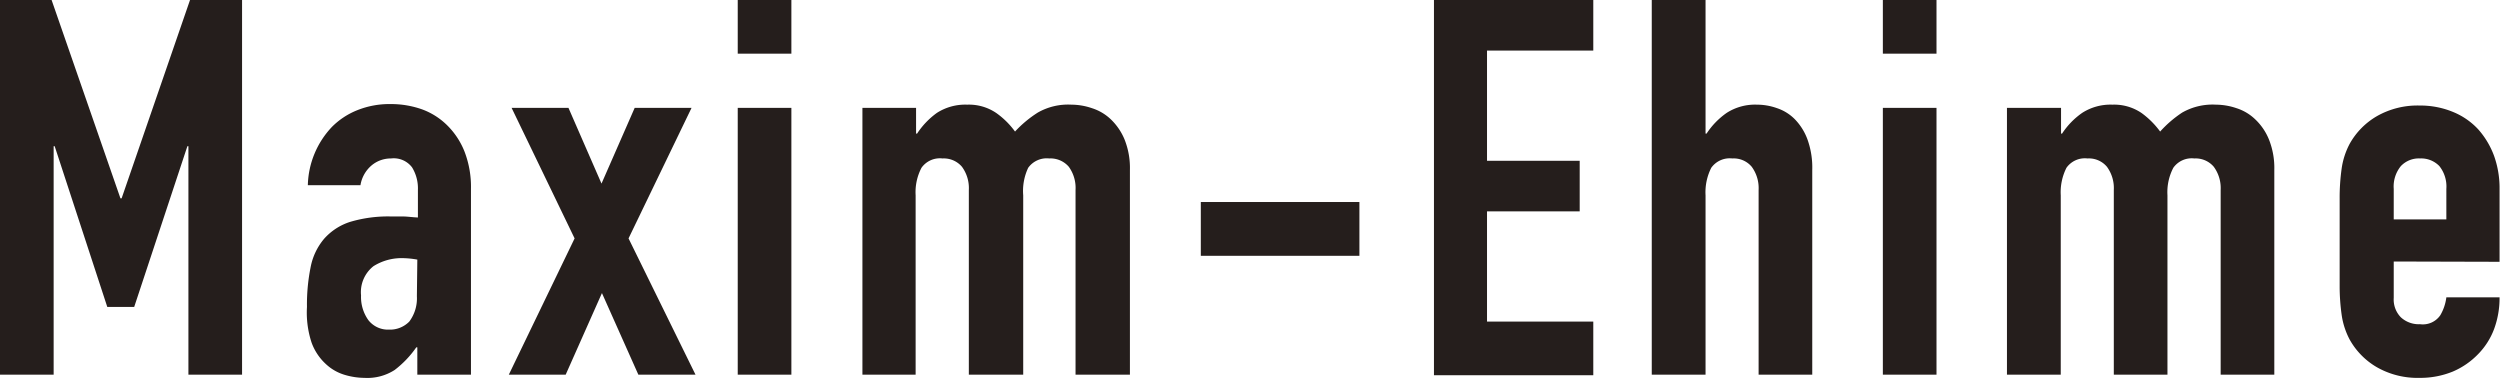
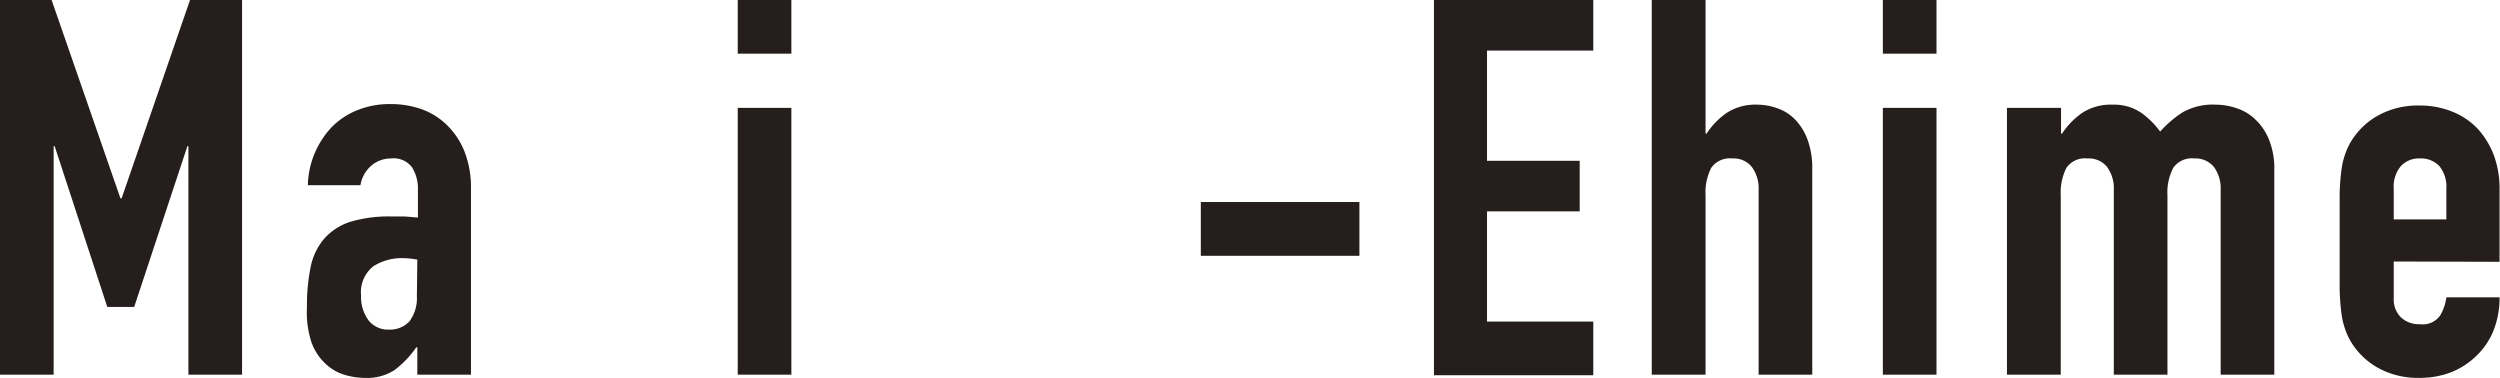
<svg xmlns="http://www.w3.org/2000/svg" viewBox="0 0 171.03 25.85">
  <defs>
    <style>.cls-1{fill:#251e1c;}</style>
  </defs>
  <g id="レイヤー_2" data-name="レイヤー 2">
    <g id="レイヤ_1" data-name="レイヤ− 1">
      <path class="cls-1" d="M0,0H3.53L8.24,13.57h.08L13,0h3.56V25.63H12.89V10h-.07l-3.64,11H7.34L3.74,10H3.67V25.63H0Z" />
      <path class="cls-1" d="M28.55,23.76h-.07A6.88,6.88,0,0,1,27,25.31a3.44,3.44,0,0,1-2.07.54,4.82,4.82,0,0,1-1.33-.2,3.22,3.22,0,0,1-1.28-.72,3.71,3.71,0,0,1-1-1.48A6.55,6.55,0,0,1,21,21a12.92,12.92,0,0,1,.25-2.72,4.23,4.23,0,0,1,.92-1.94,4,4,0,0,1,1.78-1.16,9.06,9.06,0,0,1,2.84-.37c.27,0,.53,0,.8,0s.58.05,1,.07V13a2.75,2.75,0,0,0-.4-1.55,1.57,1.57,0,0,0-1.44-.61,2.05,2.05,0,0,0-1.31.46,2.24,2.24,0,0,0-.78,1.37H21.06a6,6,0,0,1,1.66-4,5.1,5.1,0,0,1,1.72-1.13,5.89,5.89,0,0,1,2.27-.42,6.36,6.36,0,0,1,2.16.36A4.77,4.77,0,0,1,30.62,8.6a5.2,5.2,0,0,1,1.17,1.8,6.72,6.72,0,0,1,.43,2.52V25.63H28.55Zm0-6a6.18,6.18,0,0,0-1-.1,3.61,3.61,0,0,0-2,.55,2.26,2.26,0,0,0-.85,2,2.72,2.72,0,0,0,.5,1.69,1.7,1.7,0,0,0,1.41.65A1.85,1.85,0,0,0,28,22a2.65,2.65,0,0,0,.52-1.73Z" />
-       <path class="cls-1" d="M39.31,16.31,35,7.38h3.89l2.26,5.18,2.27-5.18h3.89L43,16.31l4.58,9.32H43.67l-2.49-5.58L38.7,25.63H34.81Z" />
      <path class="cls-1" d="M50.47,0h3.67V3.67H50.47Zm0,7.38h3.67V25.63H50.47Z" />
-       <path class="cls-1" d="M59,7.38h3.67V9.14h.07A5.37,5.37,0,0,1,64.1,7.72a3.59,3.59,0,0,1,2.07-.56,3.32,3.32,0,0,1,2,.58A5.53,5.53,0,0,1,69.44,9,7.81,7.81,0,0,1,71,7.7a4.18,4.18,0,0,1,2.3-.54,4.38,4.38,0,0,1,1.4.24,3.33,3.33,0,0,1,1.3.77,4.05,4.05,0,0,1,.94,1.39,5.26,5.26,0,0,1,.36,2.07v14H73.58V13a2.47,2.47,0,0,0-.46-1.59,1.65,1.65,0,0,0-1.34-.57,1.56,1.56,0,0,0-1.44.64A3.71,3.71,0,0,0,70,13.36V25.63H66.28V13a2.47,2.47,0,0,0-.47-1.59,1.63,1.63,0,0,0-1.33-.57,1.54,1.54,0,0,0-1.44.64,3.6,3.6,0,0,0-.4,1.88V25.63H59Z" />
      <path class="cls-1" d="M82.15,13.82H93V17.5H82.15Z" />
      <path class="cls-1" d="M98.1,0H109V3.46h-7.27V11h6.34v3.46h-6.34V22H109v3.67H98.1Z" />
      <path class="cls-1" d="M113,0h3.68V9.14h.07a5.19,5.19,0,0,1,1.38-1.42,3.59,3.59,0,0,1,2.07-.56,4.08,4.08,0,0,1,1.37.24,3.08,3.08,0,0,1,1.23.77,3.91,3.91,0,0,1,.86,1.39,5.7,5.7,0,0,1,.32,2.07v14h-3.67V13a2.47,2.47,0,0,0-.47-1.59,1.61,1.61,0,0,0-1.33-.57,1.55,1.55,0,0,0-1.44.64,3.71,3.71,0,0,0-.39,1.88V25.63H113Z" />
-       <path class="cls-1" d="M128.81,0h3.67V3.67h-3.67Zm0,7.38h3.67V25.63h-3.67Z" />
+       <path class="cls-1" d="M128.81,0h3.67V3.67h-3.67Zm0,7.38h3.67V25.63h-3.67" />
      <path class="cls-1" d="M137.3,7.38H141V9.14h.07a5.19,5.19,0,0,1,1.38-1.42,3.59,3.59,0,0,1,2.07-.56,3.32,3.32,0,0,1,2,.58A5.79,5.79,0,0,1,147.78,9a7.76,7.76,0,0,1,1.51-1.3,4.2,4.2,0,0,1,2.31-.54,4.43,4.43,0,0,1,1.4.24,3.29,3.29,0,0,1,1.29.77,3.92,3.92,0,0,1,.94,1.39,5.26,5.26,0,0,1,.36,2.07v14h-3.67V13a2.47,2.47,0,0,0-.47-1.59,1.63,1.63,0,0,0-1.33-.57,1.54,1.54,0,0,0-1.44.64,3.6,3.6,0,0,0-.4,1.88V25.63h-3.67V13a2.47,2.47,0,0,0-.47-1.59,1.61,1.61,0,0,0-1.33-.57,1.54,1.54,0,0,0-1.44.64,3.71,3.71,0,0,0-.39,1.88V25.63H137.3Z" />
      <path class="cls-1" d="M163.76,17.89v2.49a1.74,1.74,0,0,0,.49,1.33,1.81,1.81,0,0,0,1.31.47,1.45,1.45,0,0,0,1.39-.62,3.21,3.21,0,0,0,.41-1.22H171a6.13,6.13,0,0,1-.37,2.16,4.92,4.92,0,0,1-1.1,1.73,5.29,5.29,0,0,1-1.73,1.19,5.85,5.85,0,0,1-2.27.43,5.61,5.61,0,0,1-2.91-.72,5,5,0,0,1-1.88-1.91,5.14,5.14,0,0,1-.54-1.66,14.26,14.26,0,0,1-.14-2v-6a14.36,14.36,0,0,1,.14-2.05,5.14,5.14,0,0,1,.54-1.66,5,5,0,0,1,1.88-1.91,5.61,5.61,0,0,1,2.91-.72,5.84,5.84,0,0,1,2.29.44,4.84,4.84,0,0,1,1.73,1.2,5.71,5.71,0,0,1,1.08,1.82,6.56,6.56,0,0,1,.37,2.23v5Zm0-2.88h3.6V12.92a2.24,2.24,0,0,0-.48-1.56,1.73,1.73,0,0,0-1.32-.52,1.69,1.69,0,0,0-1.31.52,2.2,2.2,0,0,0-.49,1.56Z" />
    </g>
  </g>
</svg>